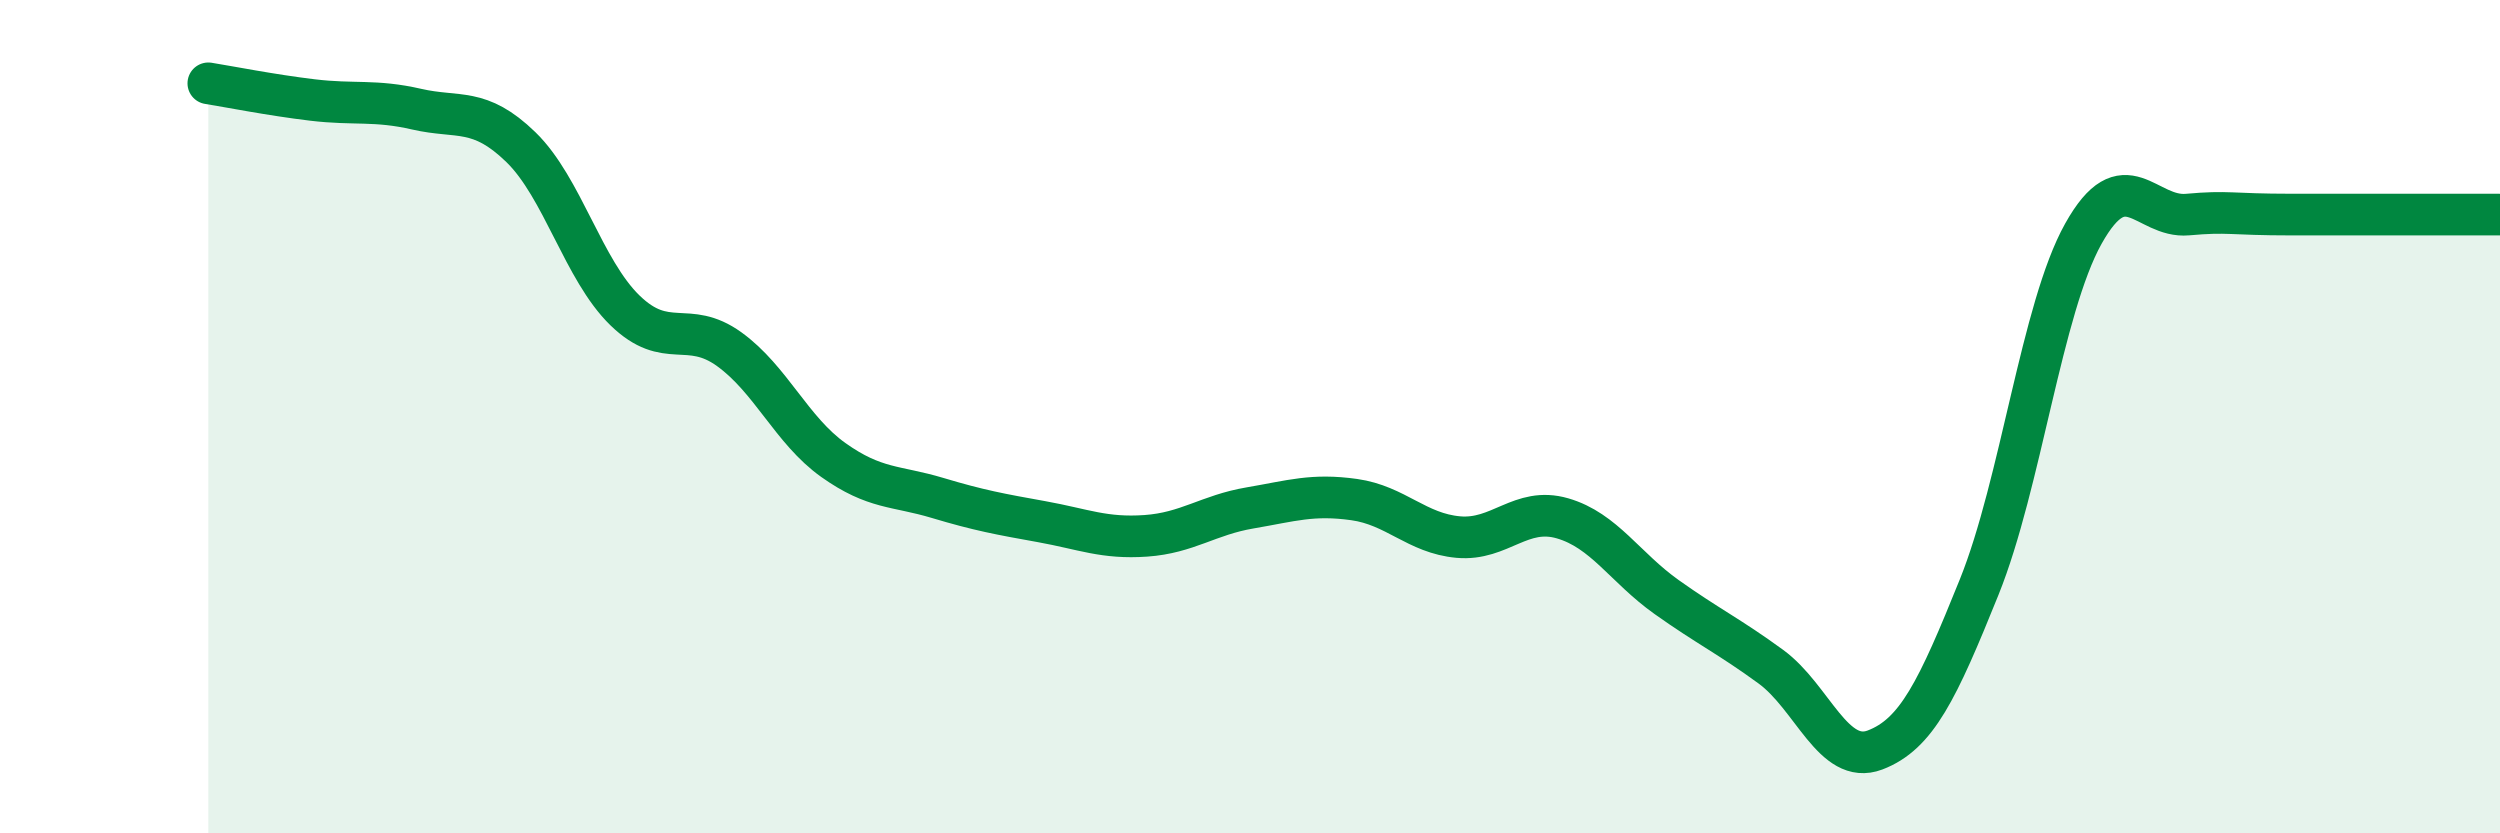
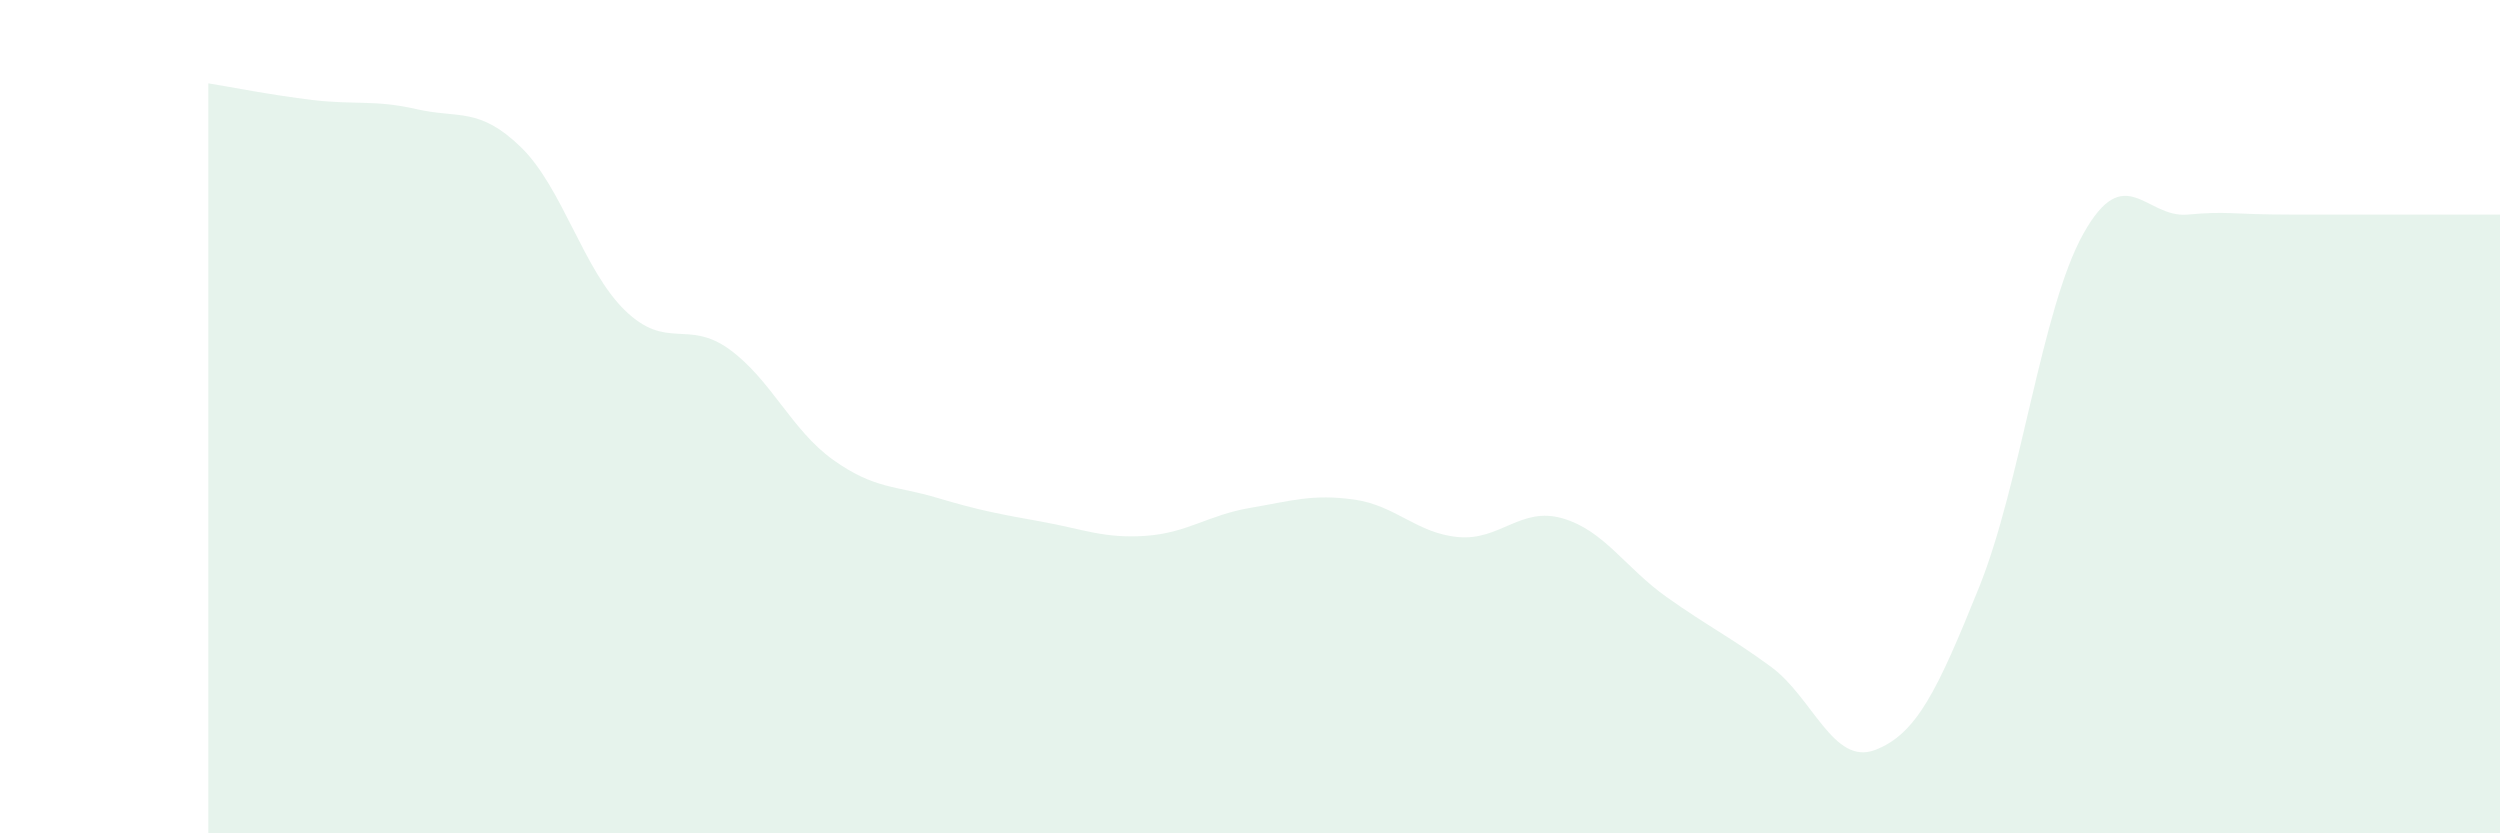
<svg xmlns="http://www.w3.org/2000/svg" width="60" height="20" viewBox="0 0 60 20">
  <path d="M 5,2 C 5.5,2.08 6.5,2.28 7.5,2.4 C 8.5,2.52 9,2.39 10,2.62 C 11,2.85 11.5,2.56 12.5,3.53 C 13.5,4.5 14,6.48 15,7.45 C 16,8.42 16.5,7.66 17.5,8.38 C 18.5,9.1 19,10.33 20,11.04 C 21,11.75 21.5,11.65 22.5,11.95 C 23.5,12.25 24,12.34 25,12.52 C 26,12.7 26.5,12.93 27.5,12.86 C 28.5,12.79 29,12.36 30,12.19 C 31,12.02 31.5,11.85 32.5,11.99 C 33.5,12.13 34,12.8 35,12.89 C 36,12.98 36.5,12.15 37.5,12.44 C 38.5,12.73 39,13.62 40,14.33 C 41,15.04 41.5,15.27 42.5,16 C 43.5,16.73 44,18.38 45,18 C 46,17.62 46.5,16.57 47.5,14.09 C 48.5,11.61 49,7.4 50,5.61 C 51,3.82 51.5,5.24 52.5,5.15 C 53.5,5.06 53.5,5.15 55,5.15 C 56.5,5.15 59,5.15 60,5.15L60 20L5 20Z" fill="#008740" opacity="0.1" stroke-linecap="round" stroke-linejoin="round" />
-   <path d="M 5,2 C 5.5,2.08 6.5,2.28 7.5,2.4 C 8.5,2.52 9,2.39 10,2.62 C 11,2.85 11.5,2.56 12.5,3.53 C 13.5,4.5 14,6.48 15,7.45 C 16,8.42 16.5,7.66 17.5,8.38 C 18.5,9.1 19,10.33 20,11.04 C 21,11.75 21.5,11.65 22.5,11.95 C 23.5,12.25 24,12.34 25,12.52 C 26,12.7 26.5,12.93 27.5,12.86 C 28.5,12.79 29,12.36 30,12.19 C 31,12.02 31.5,11.85 32.5,11.99 C 33.5,12.13 34,12.8 35,12.89 C 36,12.98 36.5,12.15 37.5,12.44 C 38.5,12.73 39,13.62 40,14.33 C 41,15.04 41.5,15.27 42.5,16 C 43.5,16.73 44,18.38 45,18 C 46,17.62 46.5,16.57 47.5,14.09 C 48.5,11.61 49,7.4 50,5.61 C 51,3.82 51.5,5.24 52.5,5.15 C 53.5,5.06 53.5,5.15 55,5.15 C 56.5,5.15 59,5.15 60,5.15" stroke="#008740" stroke-width="1" fill="none" stroke-linecap="round" stroke-linejoin="round" />
</svg>